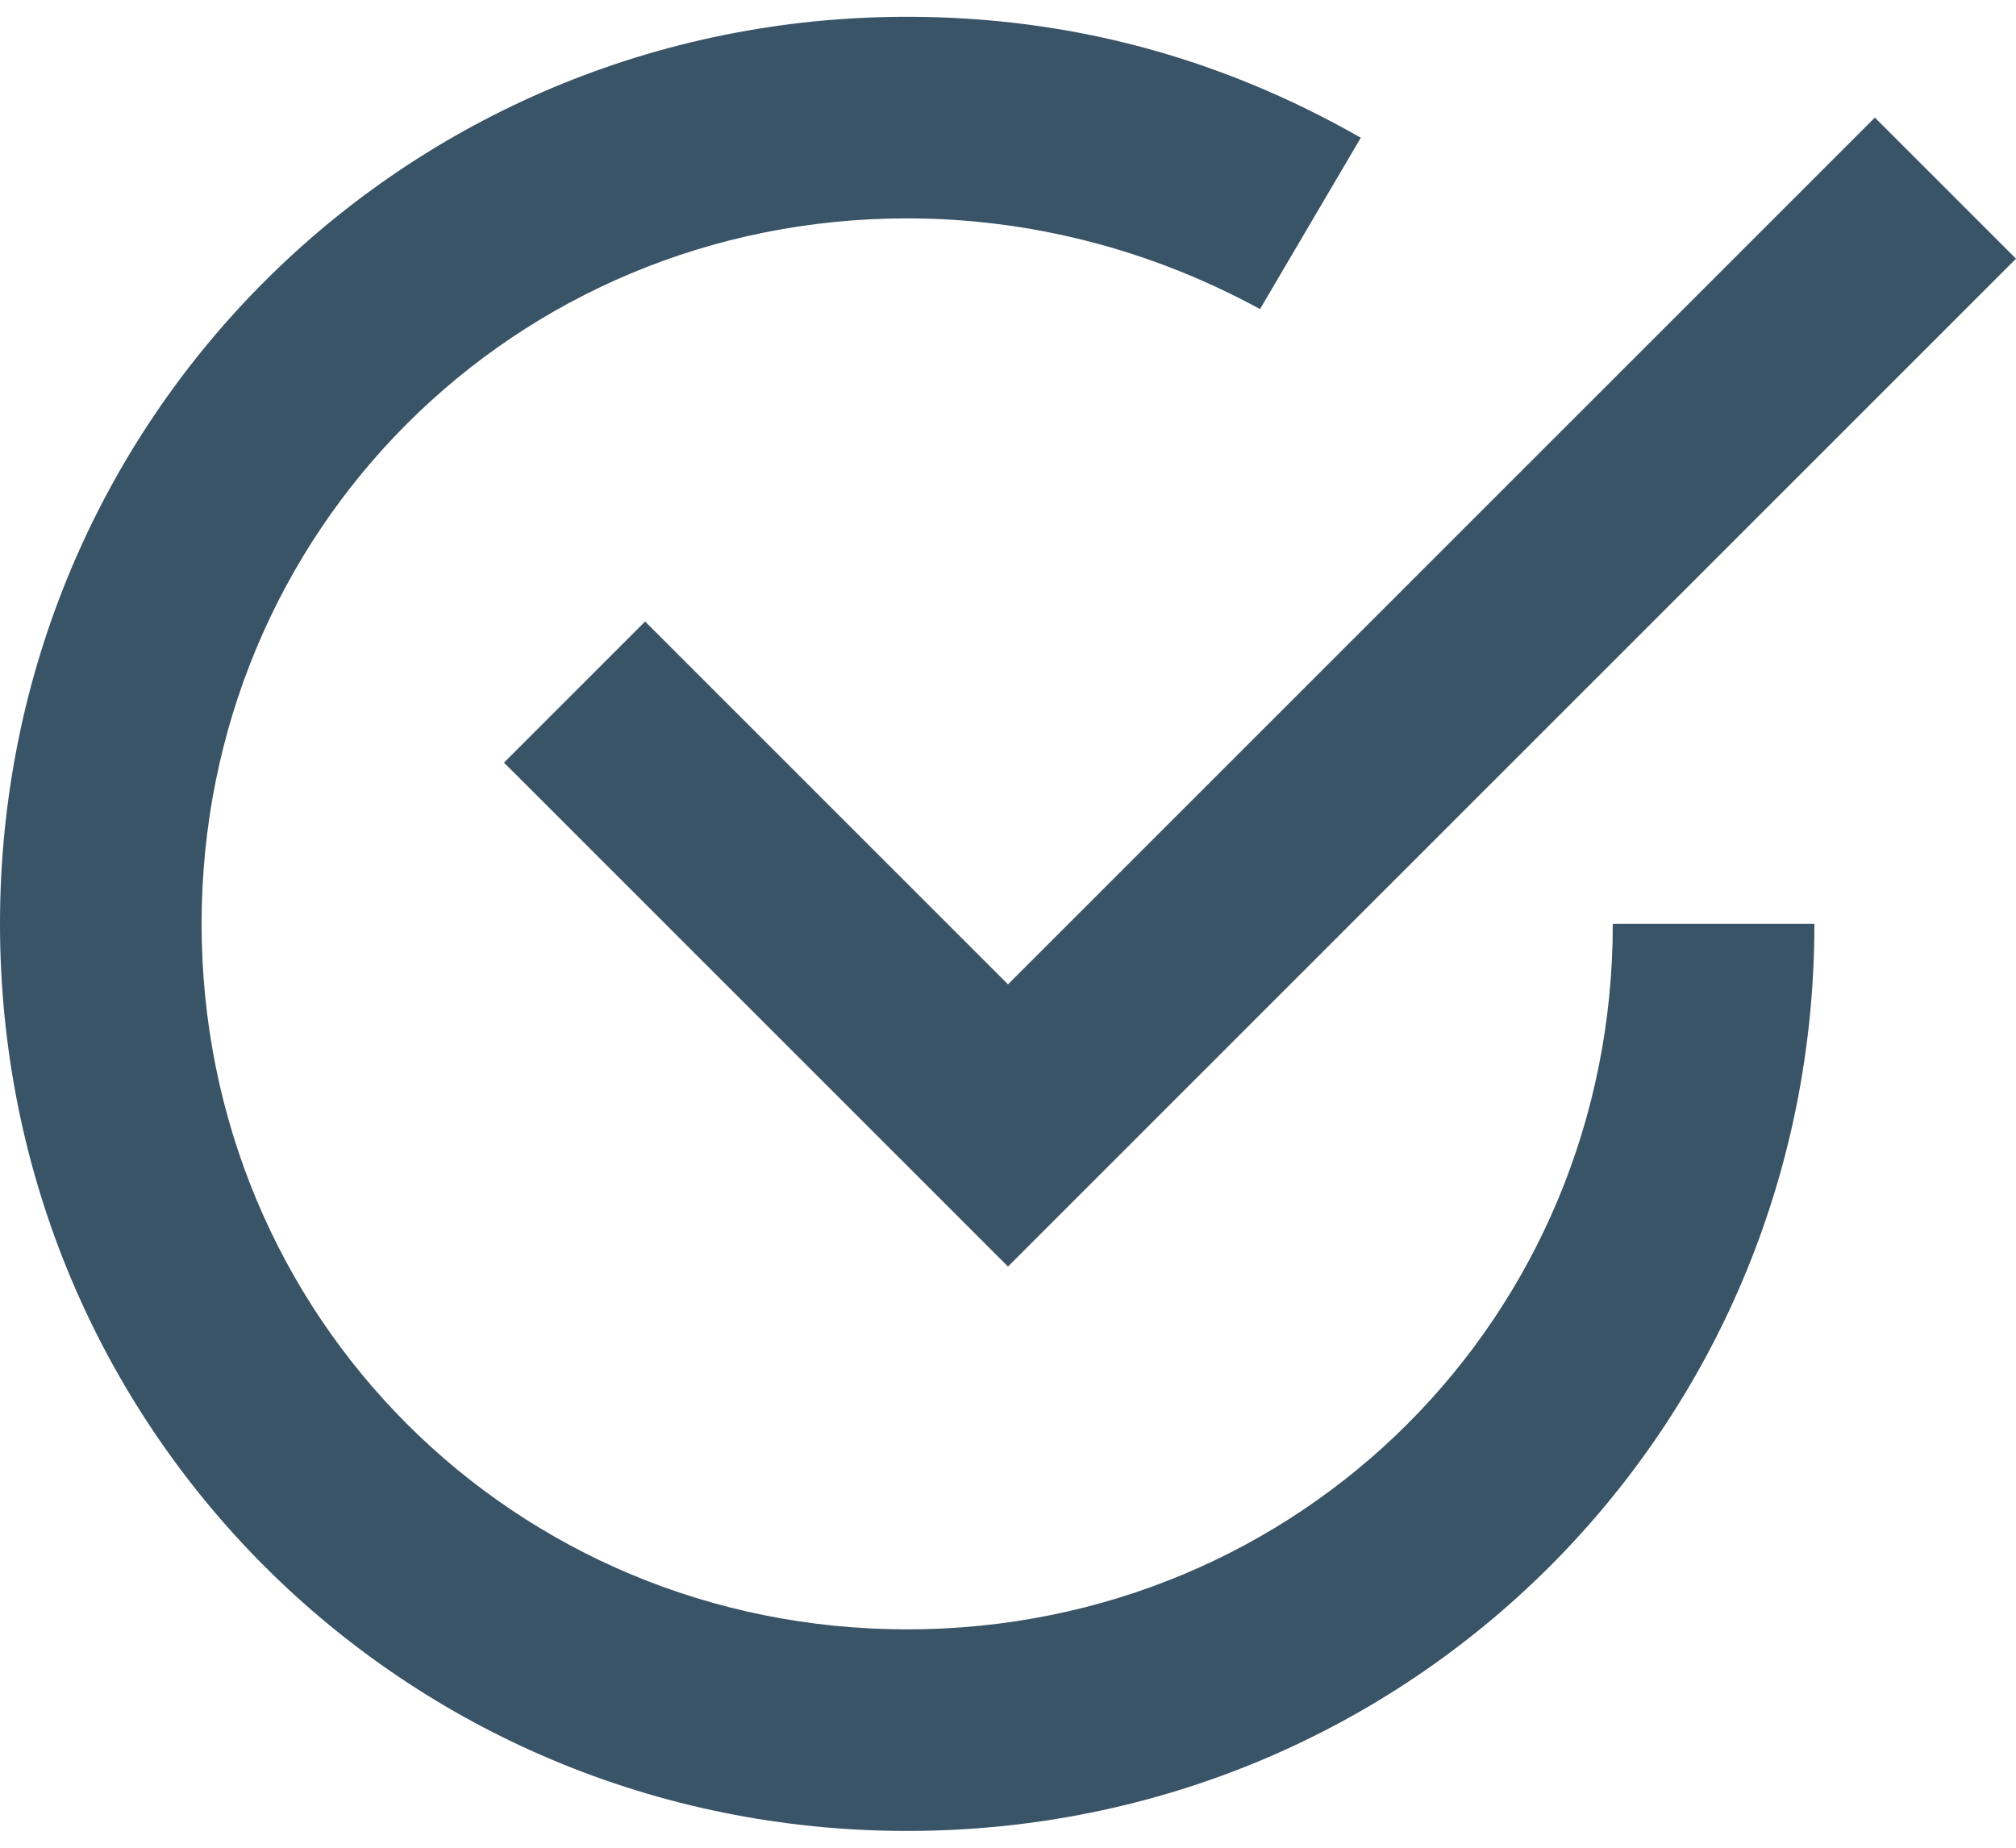
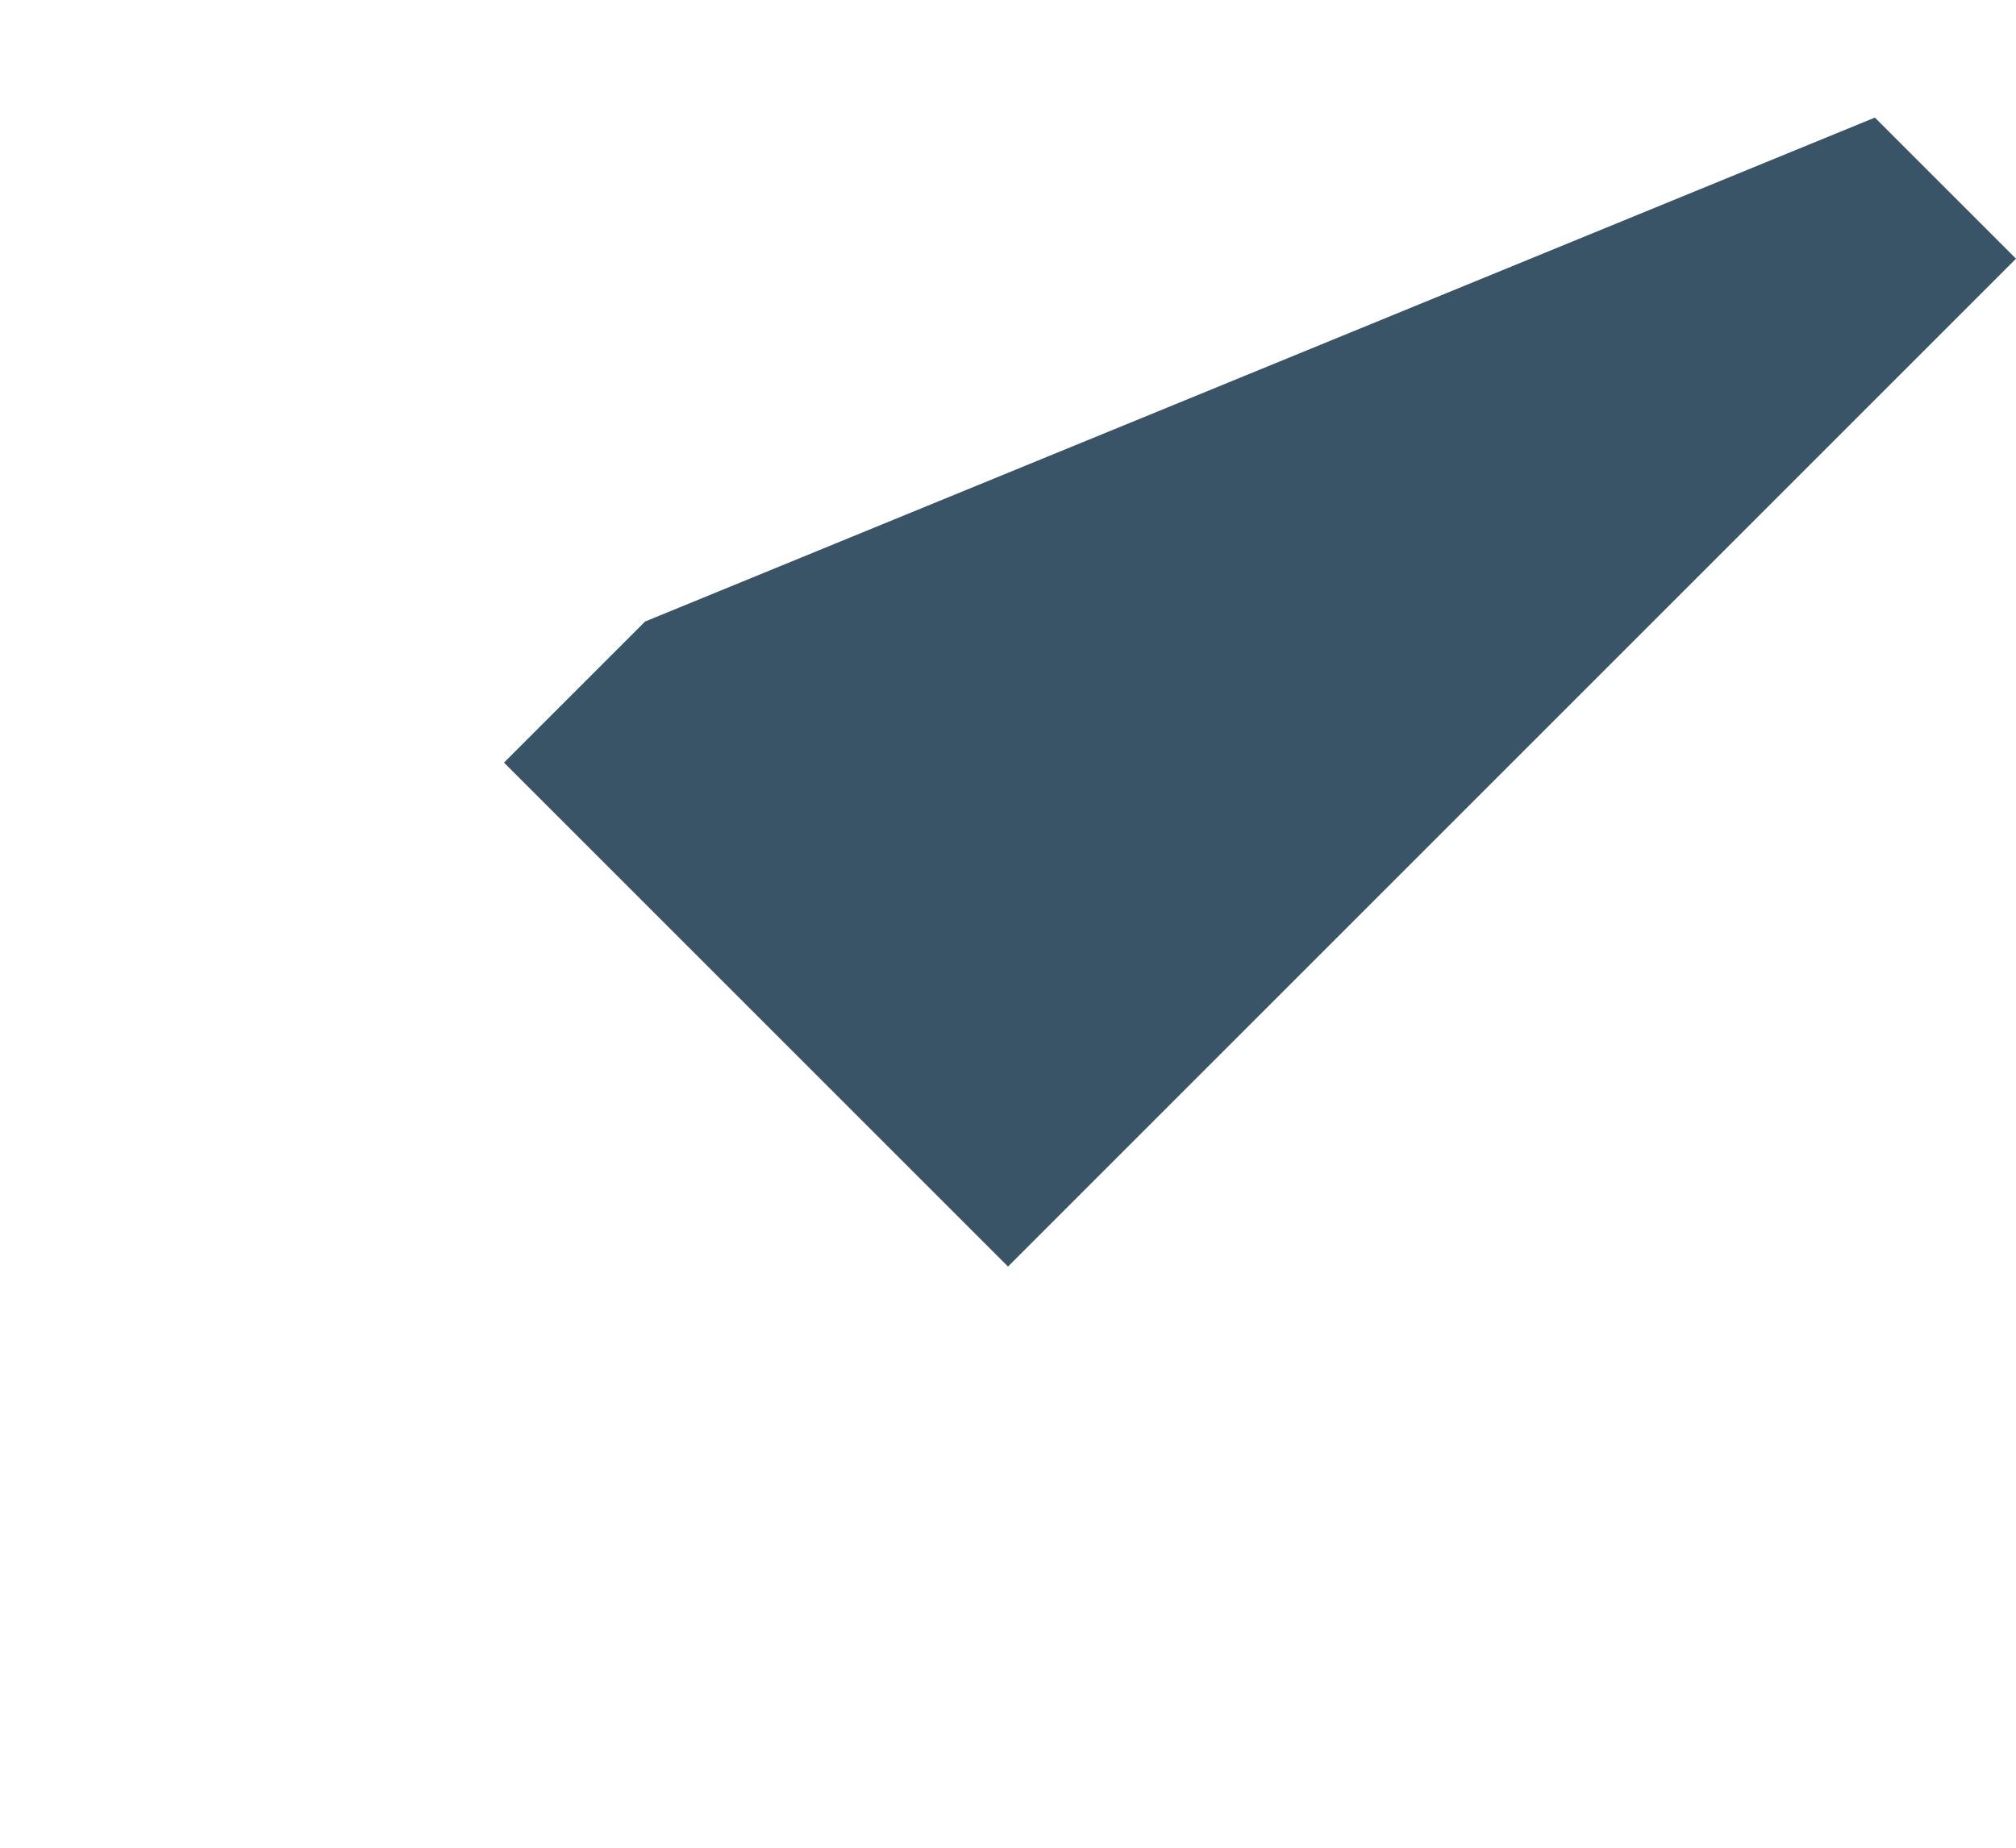
<svg xmlns="http://www.w3.org/2000/svg" fill="none" viewBox="0 0 24 22" height="22" width="24">
-   <path fill="#395367" d="M7.68 7.4L6 9.08L12 15.08L24 3.08L22.32 1.4L12 11.72L7.68 7.4Z" />
-   <path fill="#395367" d="M10.8 19.4C6.12 19.4 2.4 15.68 2.4 11C2.4 6.32 6.12 2.6 10.8 2.6C12.24 2.6 13.68 2.96 15 3.68L16.2 1.64C14.52 0.68 12.72 0.2 10.8 0.2C4.8 0.2 0 5 0 11C0 17 4.8 21.8 10.8 21.8C16.8 21.8 21.6 17 21.6 11H19.2C19.2 15.68 15.48 19.4 10.8 19.4Z" />
+   <path fill="#395367" d="M7.68 7.4L6 9.08L12 15.08L24 3.08L22.32 1.4L7.68 7.4Z" />
</svg>